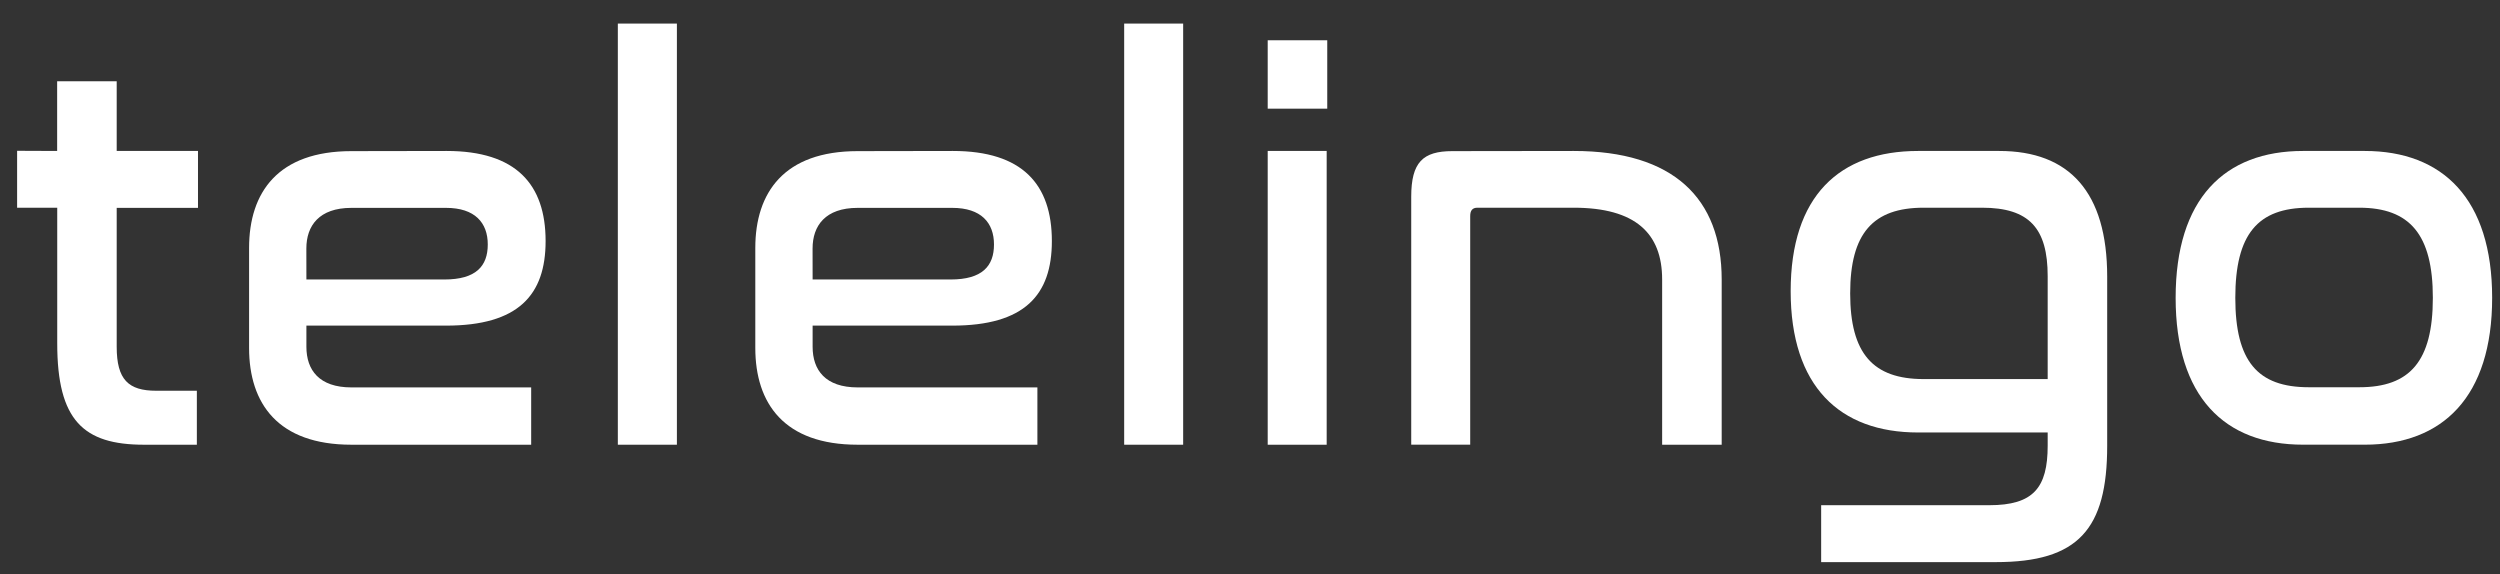
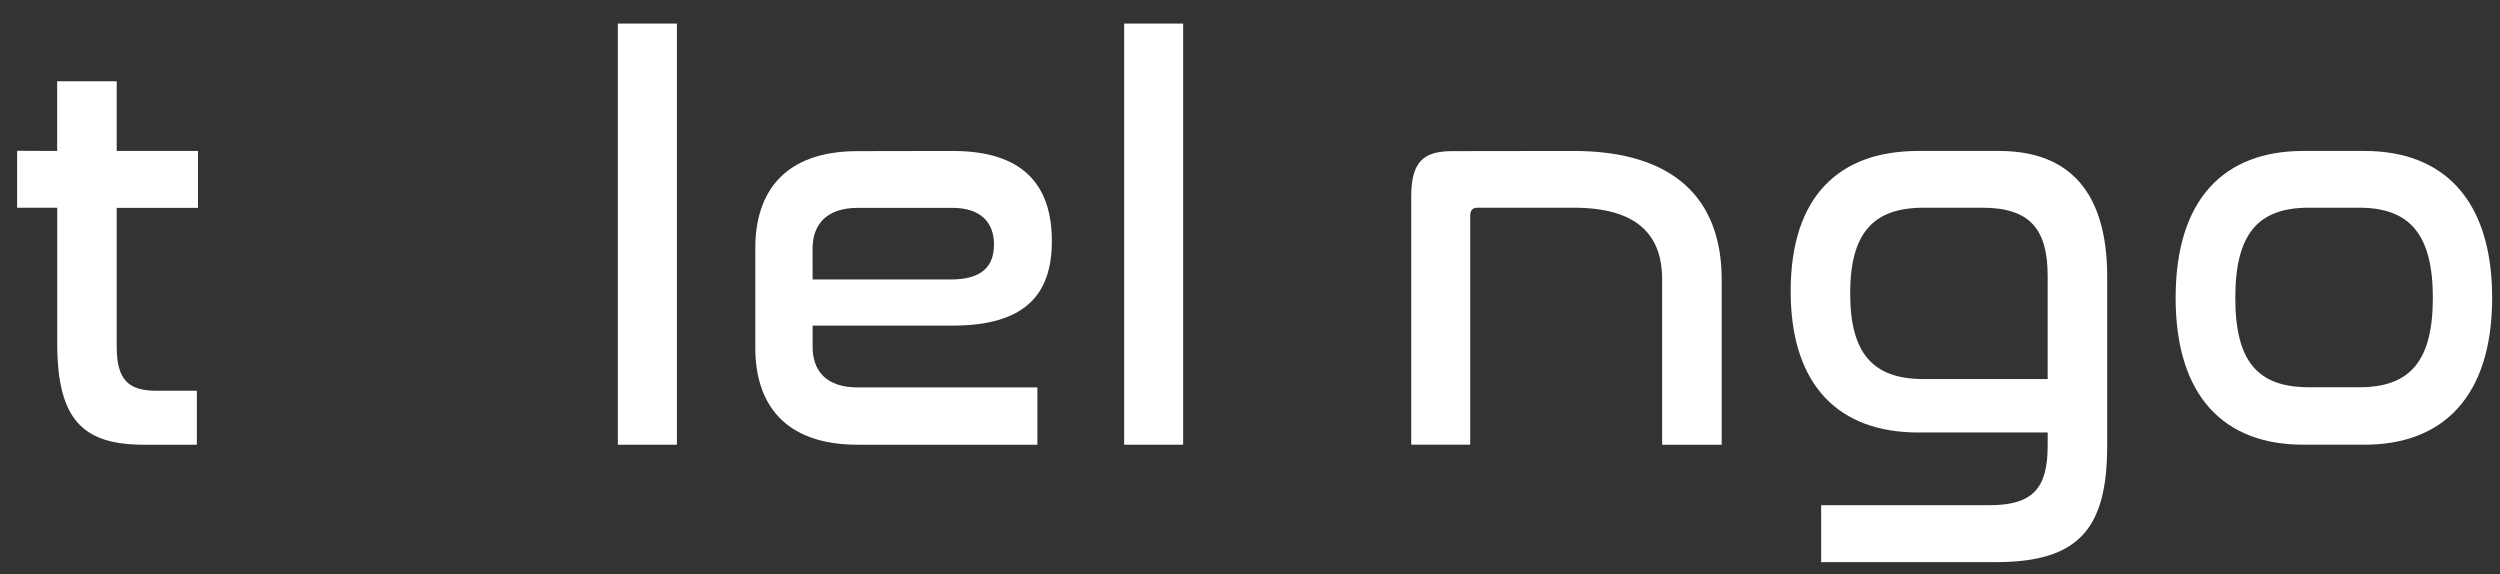
<svg xmlns="http://www.w3.org/2000/svg" id="Layer_1" data-name="Layer 1" viewBox="0 0 615.05 141.22">
  <rect x="0" y="0" width="615.05" height="141.22" fill="#333333" stroke="none" />
  <defs>
    <style>.cls-1{fill:#fff;}</style>
  </defs>
  <title>Telelingo Text Logo (Green) copy</title>
  <path class="cls-1" d="M14.06,37.14V20H28.71V37.14h20v14h-20V85.32c0,8.08,2.87,10.81,9.72,10.81h10v13.28h-13c-14.92,0-21.35-6-21.35-24.91V51.1H4.21v-14Z" />
-   <path class="cls-1" d="M109.87,37.14c17.11,0,24.36,8.21,24.36,22.17,0,13.28-6.71,20.8-24.5,20.8H75.38v5.2c0,5.75,3.15,10,11.09,10h44.21v14.1H86.46c-18.07,0-25.18-10.13-25.18-23.82V61c0-13.69,7.12-23.82,25.18-23.82ZM75.38,68.76h33.94c7.8,0,10.68-3.29,10.68-8.62s-3.15-9-10.27-9H86.46c-7.94,0-11.09,4.38-11.09,10Z" />
  <path class="cls-1" d="M166.53,5.8V109.41H152V5.8Z" />
  <path class="cls-1" d="M234.42,37.14c17.11,0,24.36,8.21,24.36,22.17,0,13.28-6.71,20.8-24.5,20.8H199.92v5.2c0,5.75,3.15,10,11.09,10h44.21v14.1H211c-18.07,0-25.18-10.13-25.18-23.82V61c0-13.69,7.12-23.82,25.18-23.82ZM199.92,68.76h33.94c7.8,0,10.68-3.29,10.68-8.62s-3.15-9-10.27-9H211c-7.94,0-11.09,4.38-11.09,10Z" />
  <path class="cls-1" d="M291.08,5.8V109.41H276.57V5.8Z" />
-   <path class="cls-1" d="M326.53,9.9V26.74H311.88V9.9Zm-.14,27.24v72.27H311.88V37.14Z" />
  <path class="cls-1" d="M387.16,37.14c24.5,0,36.41,11.63,36.41,31.62v40.65H408.92V68.76c0-11.36-6.57-17.66-21.76-17.66H363.48c-1.23,0-1.78.68-1.78,2.05v56.25H347.19v-61c0-8.49,2.87-11.22,10.13-11.22Z" />
  <path class="cls-1" d="M491.86,37.14c17.25,0,26.55,10.13,26.55,30.93v41.61c0,20.53-7.12,28.61-27.37,28.61h-43v-14H489.4c10.81,0,14.37-4.24,14.37-14.65V106.4H471.88c-19.3,0-31.34-11.36-31.34-34.77s12-34.49,31.34-34.49ZM473.25,93.26h30.52V67.94c0-11.77-4.52-16.84-16.15-16.84H473.25c-12.46,0-18.07,6.3-18.07,21.08S460.79,93.26,473.25,93.26Z" />
  <path class="cls-1" d="M581.78,37.14c19.16,0,31.34,11.77,31.34,36.13s-12.18,36.13-31.34,36.13H566.59c-19.3,0-31.34-11.77-31.34-36.13s12-36.13,31.34-36.13ZM568,51.1c-12.59,0-18.07,6.57-18.07,22.17s5.47,22,18.07,22h12.46c12.46,0,18.07-6.43,18.07-22S592.87,51.1,580.41,51.1Z" />
</svg>